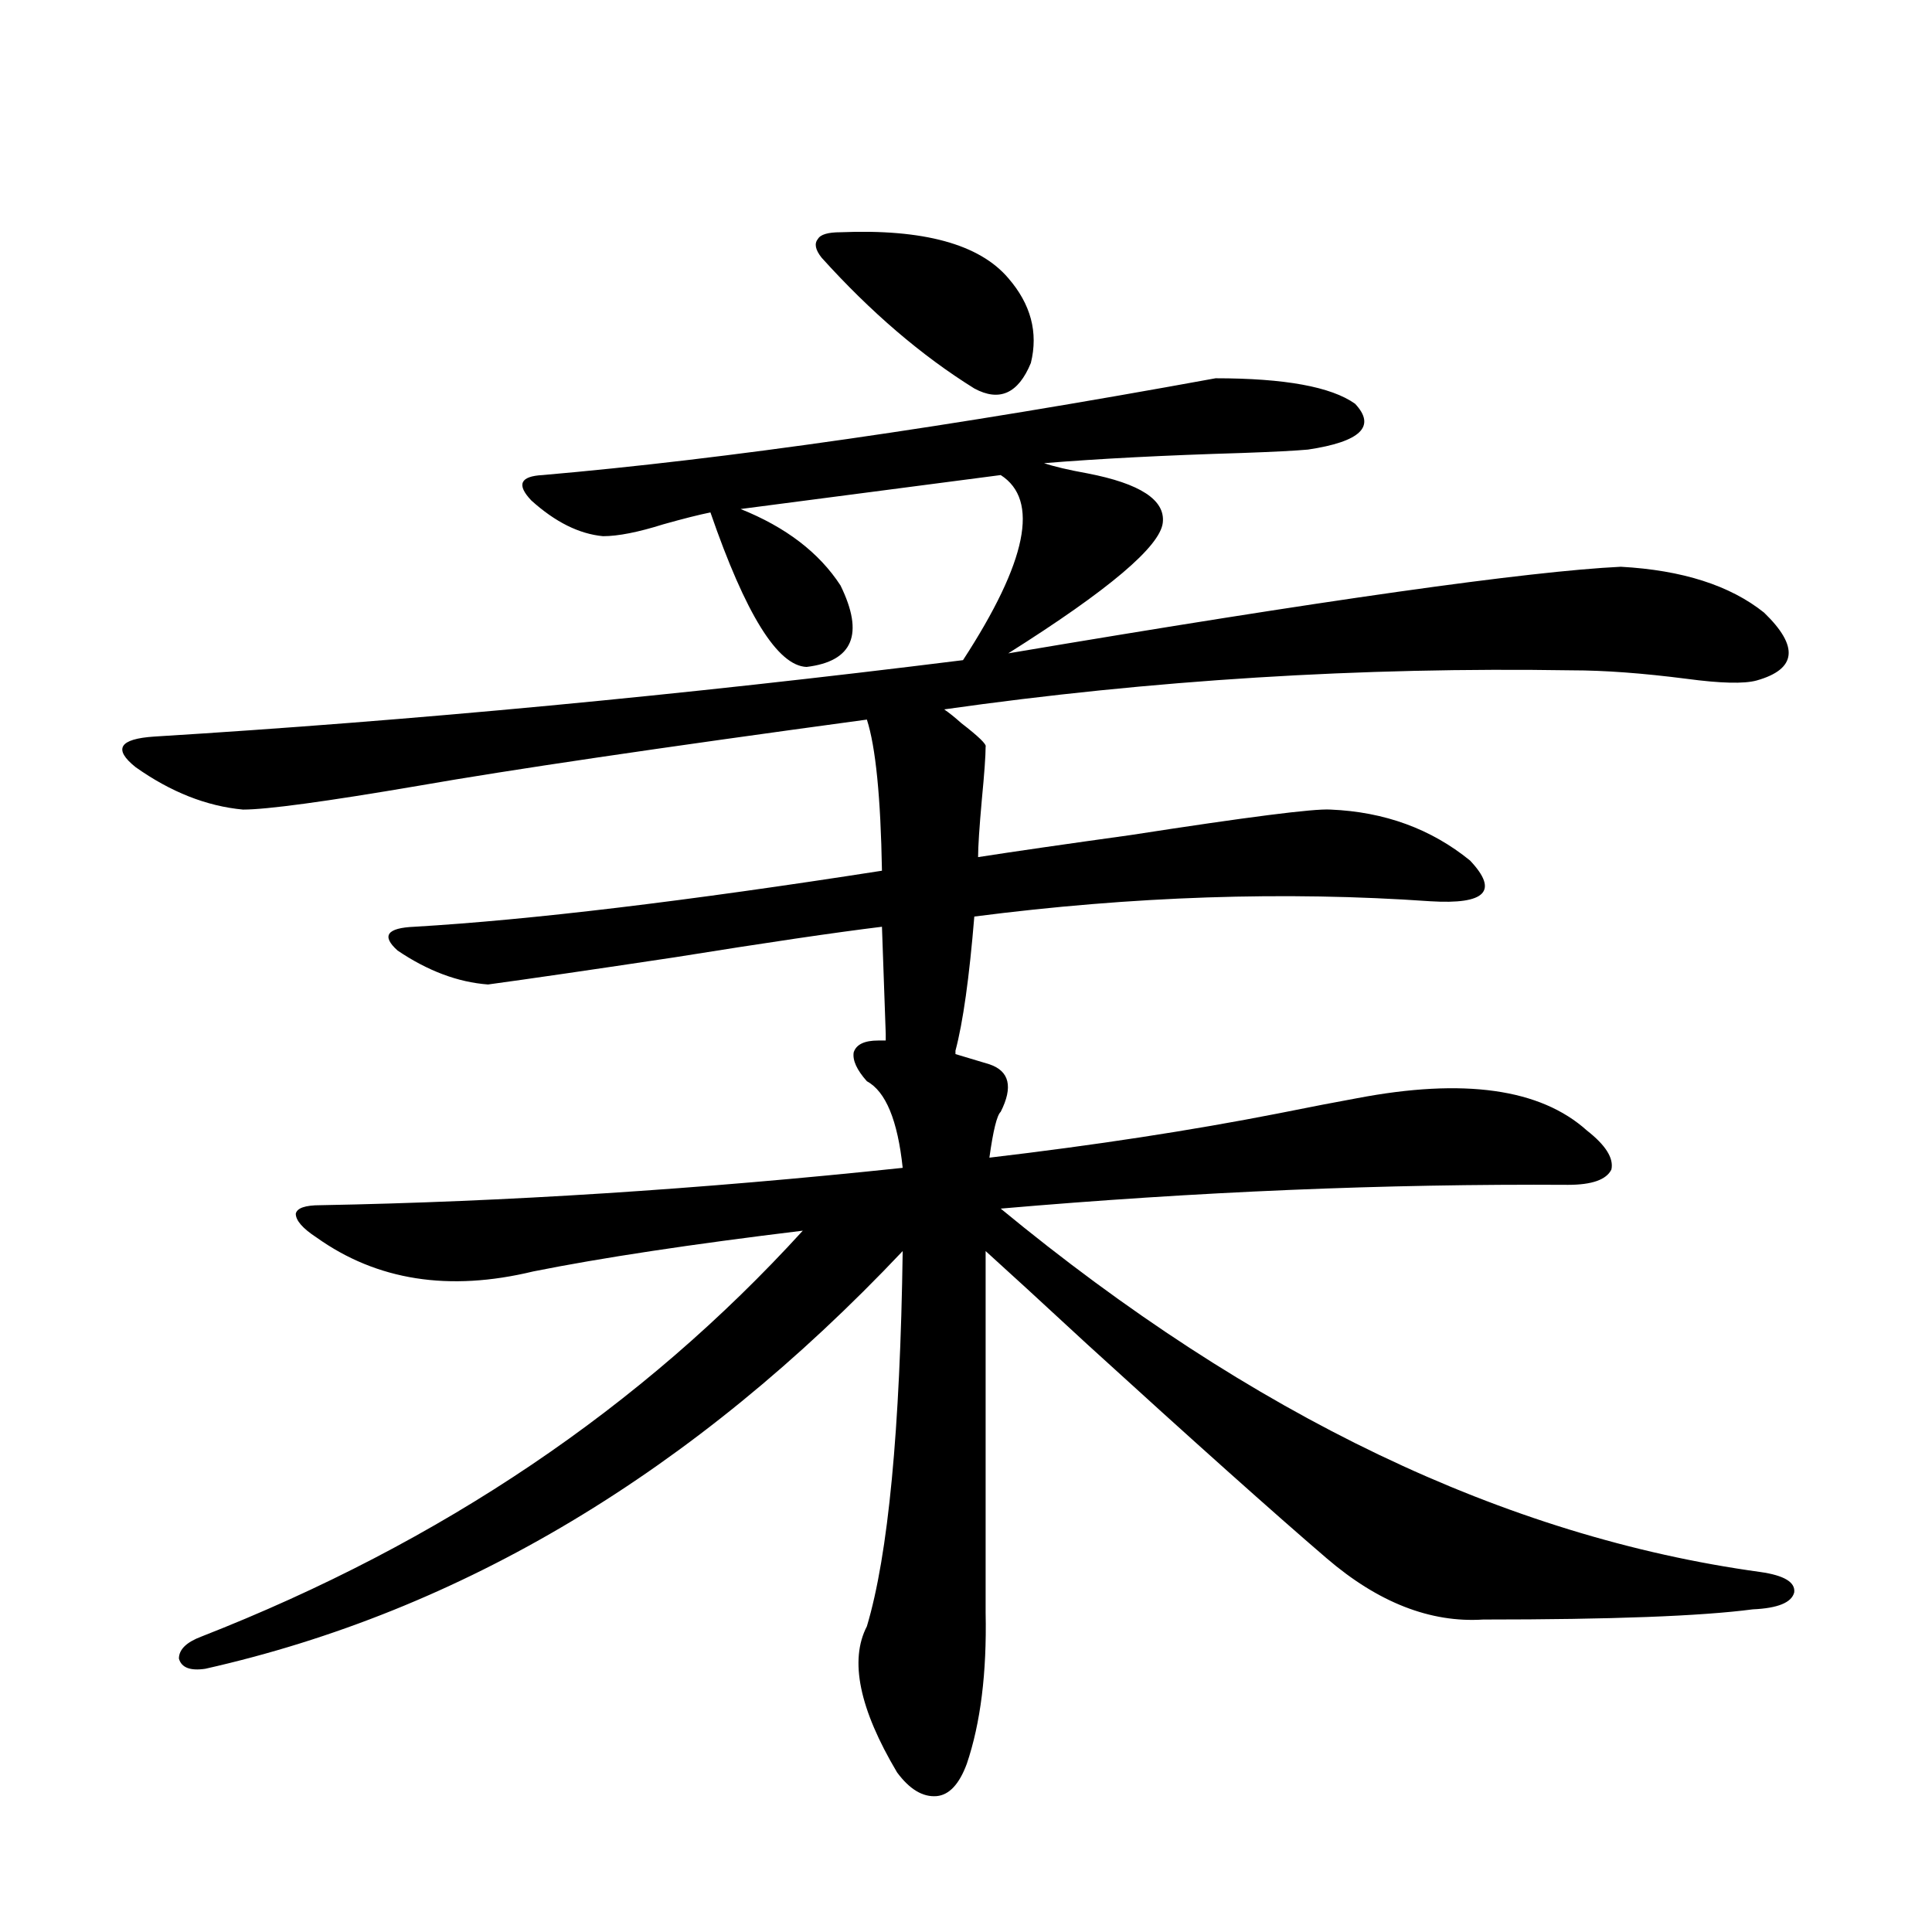
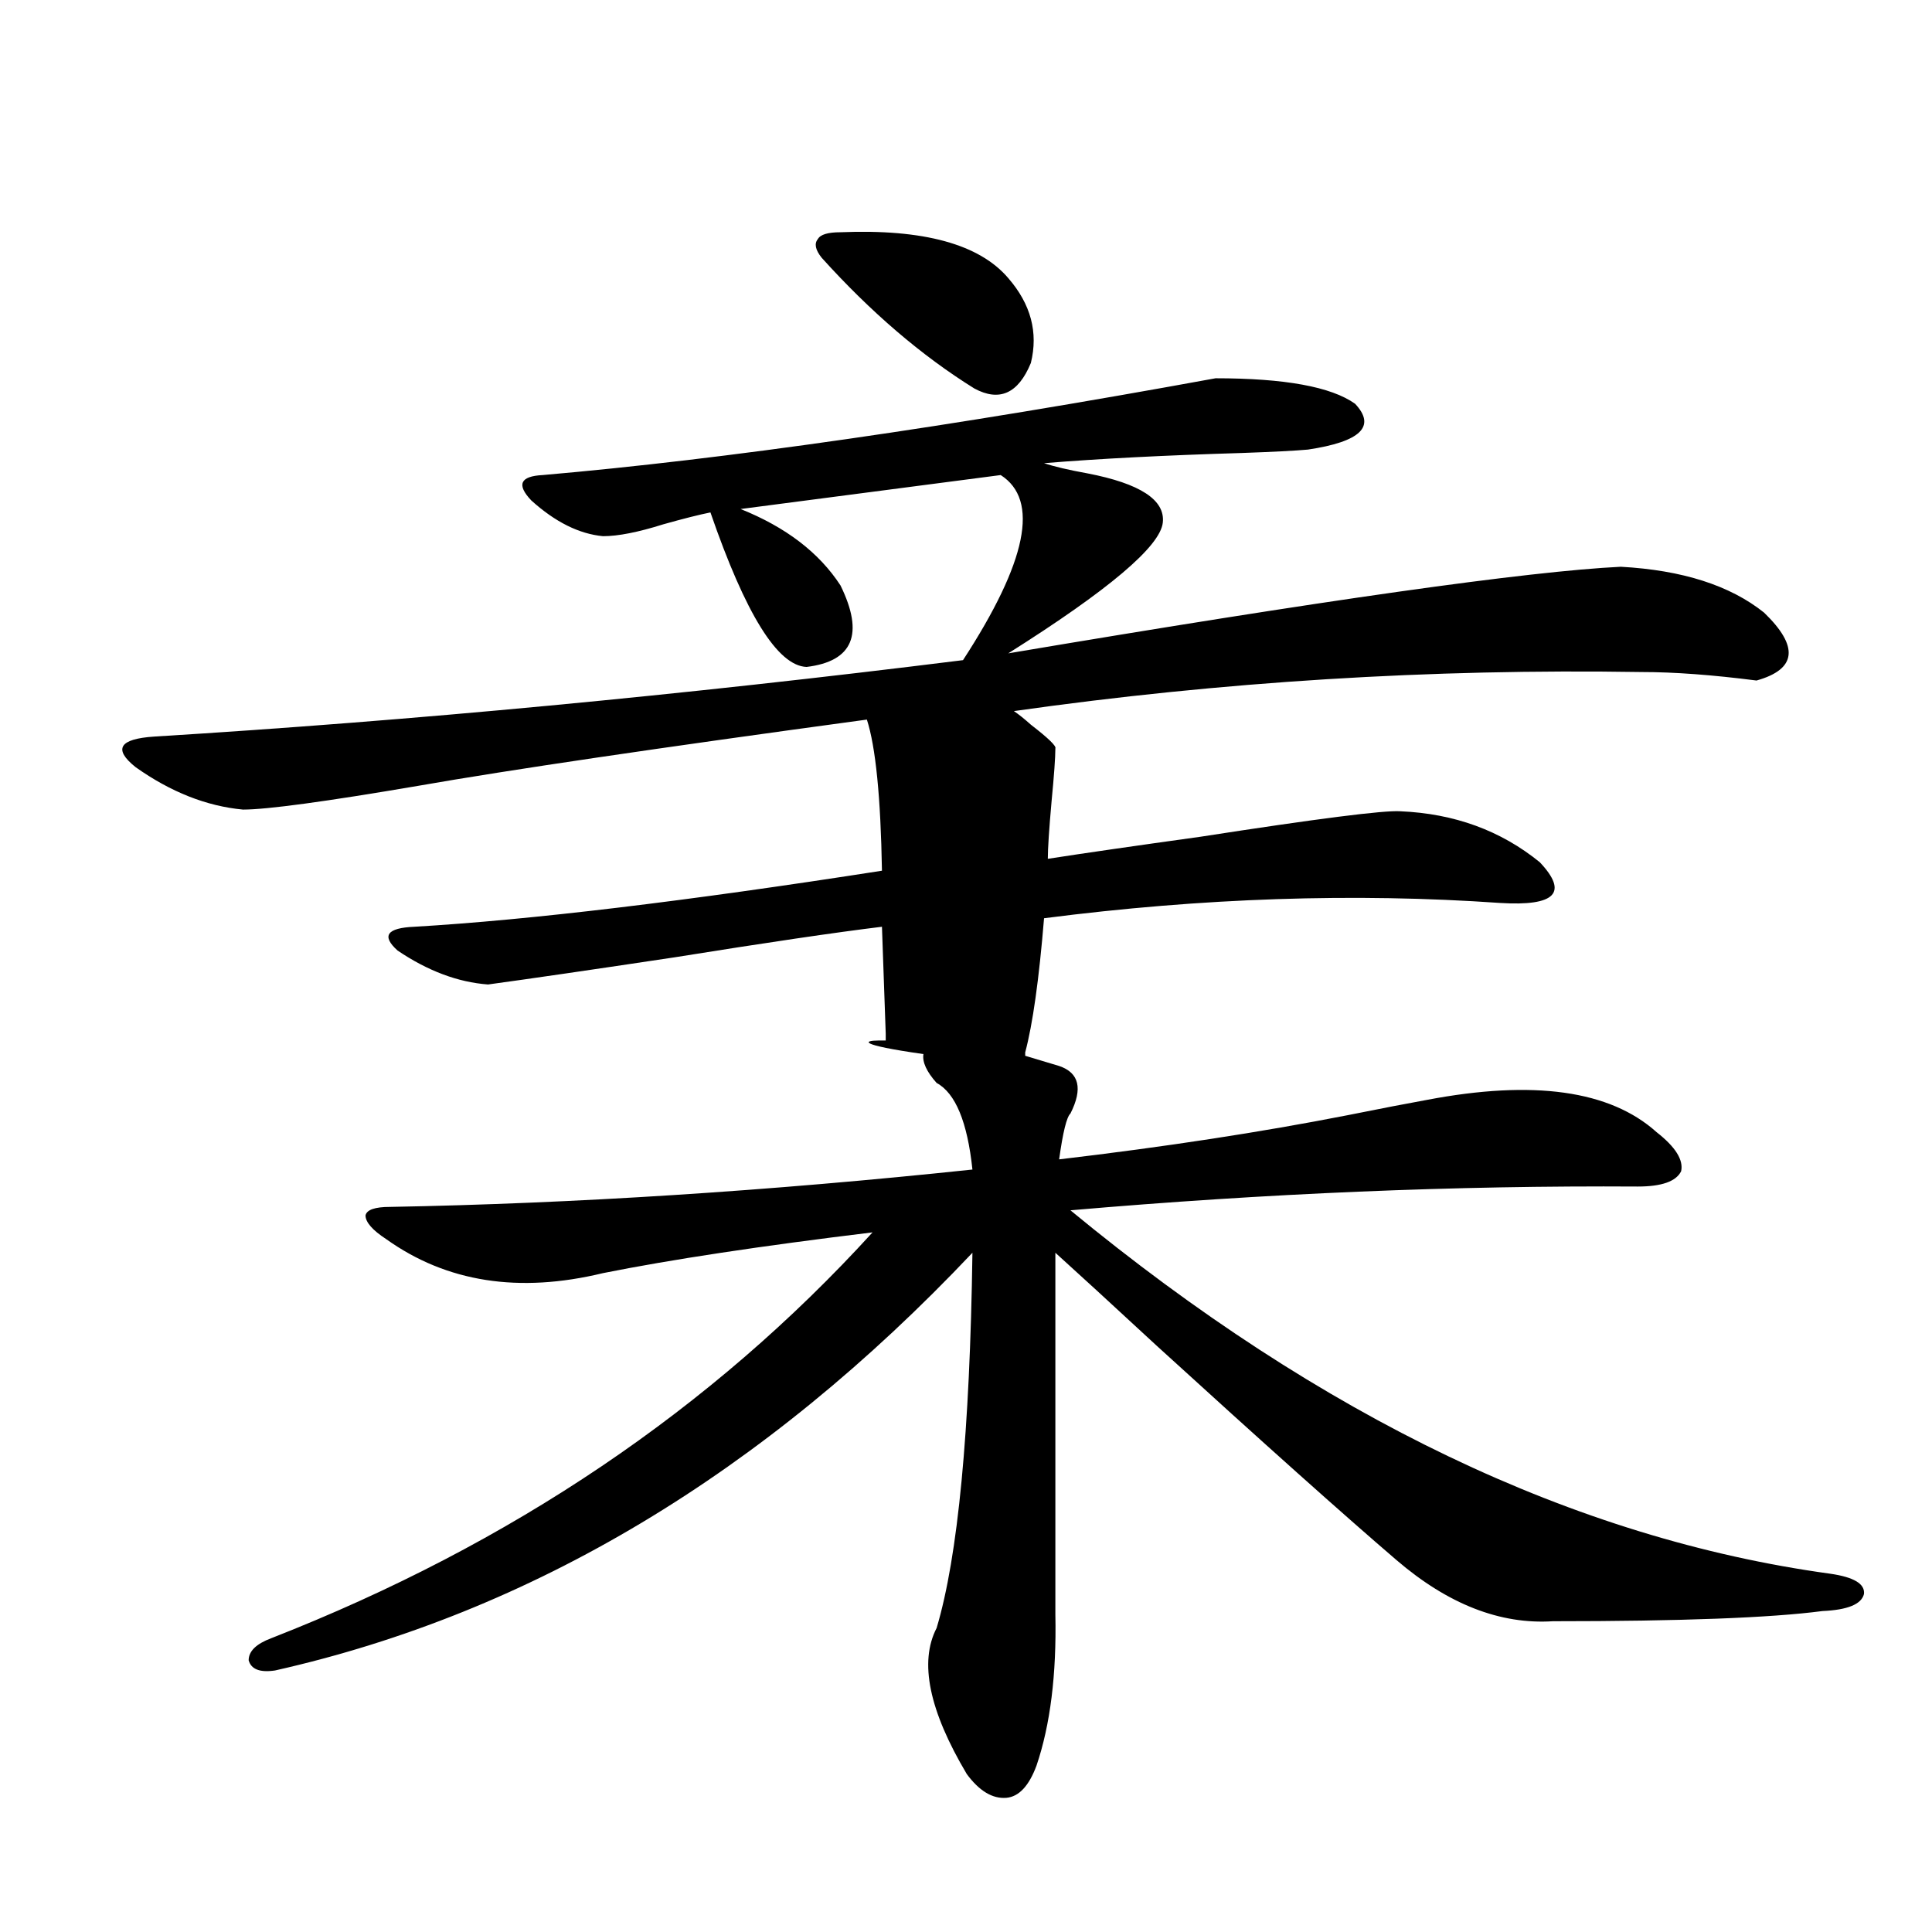
<svg xmlns="http://www.w3.org/2000/svg" version="1.1" id="图层_1" x="0px" y="0px" width="1000px" height="1000px" viewBox="0 0 1000 1000" enable-background="new 0 0 1000 1000" xml:space="preserve">
-   <path d="M454.55,538.571h3.902v-3.516l-1.951-55.371c-24.069,2.939-59.846,8.212-107.314,15.82  c-42.926,6.455-75.12,11.137-96.583,14.063c-15.609-1.167-31.219-7.031-46.828-17.578c-8.46-7.608-5.533-11.714,8.78-12.305  c59.831-3.516,140.484-13.184,241.945-29.004c-0.655-38.081-3.262-64.16-7.805-78.223c-107.97,14.653-185.361,26.079-232.189,34.277  c-48.139,8.212-78.382,12.305-90.729,12.305c-18.871-1.758-37.407-9.077-55.608-21.973c-11.707-9.366-8.46-14.639,9.756-15.82  c133.32-8.198,272.829-21.382,418.526-39.551c33.17-50.977,39.664-82.906,19.512-95.801l-134.631,17.578  c23.414,9.38,40.64,22.563,51.706,39.551c12.348,25.2,6.494,39.262-17.561,42.188c-14.969-0.577-31.554-27.246-49.755-79.98  c-5.854,1.181-13.993,3.227-24.39,6.152c-13.018,4.106-23.414,6.152-31.219,6.152c-12.362-1.167-24.725-7.32-37.072-18.457  c-7.805-8.198-5.854-12.593,5.854-13.184c94.297-8.198,210.392-24.898,348.284-50.098c35.762,0,59.831,4.395,72.193,13.184  c11.052,11.728,2.927,19.638-24.39,23.73c-6.509,0.591-17.896,1.181-34.146,1.758c-39.679,1.181-73.824,2.939-102.437,5.273  c5.198,1.758,12.683,3.516,22.438,5.273c27.316,5.273,40.319,13.774,39.023,25.488c-1.311,12.305-27.972,34.868-79.998,67.676  c163.243-27.534,268.927-42.476,317.065-44.824c31.859,1.758,56.584,9.668,74.145,23.73c18.201,17.578,16.905,29.306-3.902,35.156  c-6.509,1.758-18.536,1.469-36.097-0.879c-22.773-2.925-42.605-4.395-59.511-4.395c-109.266-1.758-217.556,4.985-324.87,20.215  c2.592,1.758,5.519,4.106,8.78,7.031c9.101,7.031,13.323,11.137,12.683,12.305c0,4.697-0.655,13.774-1.951,27.246  c-1.311,14.653-1.951,24.609-1.951,29.883c18.856-2.925,45.197-6.729,79.022-11.426c60.486-9.366,94.952-13.76,103.412-13.184  c27.957,1.181,52.026,9.97,72.193,26.367c14.954,15.82,8.125,22.852-20.487,21.094c-75.455-5.273-154.143-2.637-236.092,7.91  c-2.606,31.641-5.854,54.794-9.756,69.434v1.758l17.561,5.273c10.396,3.516,12.348,11.728,5.854,24.609  c-1.951,1.758-3.902,9.668-5.854,23.73c54.633-6.441,104.388-14.063,149.265-22.852c17.561-3.516,31.219-6.152,40.975-7.91  c55.273-10.547,94.952-4.971,119.021,16.699c9.756,7.622,13.979,14.365,12.683,20.215c-2.606,5.273-10.091,7.91-22.438,7.91  c-94.312-0.577-192.19,3.516-293.651,12.305c130.073,107.227,261.122,169.931,393.161,188.086  c12.348,1.758,18.201,5.273,17.561,10.547c-1.311,5.273-8.46,8.212-21.463,8.789c-26.676,3.516-73.169,5.273-139.509,5.273  c-27.316,1.758-54.313-8.789-80.974-31.641c-27.316-23.428-68.626-60.342-123.899-110.742c-24.069-22.261-41.63-38.37-52.682-48.34  v187.207c0.641,31.05-2.606,57.129-9.756,78.222c-3.902,10.547-9.115,16.109-15.609,16.699c-7.164,0.577-13.993-3.516-20.487-12.305  c-19.512-32.822-24.725-58.008-15.609-75.586c11.052-36.914,17.226-101.651,18.536-194.238  c-107.97,114.258-228.287,186.328-360.967,216.211c-7.805,1.167-12.362-0.591-13.658-5.273c0-4.697,3.902-8.501,11.707-11.426  c124.22-48.628,227.952-118.652,311.212-210.059c-57.895,7.031-104.388,14.063-139.509,21.094  c-43.581,10.547-80.974,4.697-112.192-17.578c-7.164-4.683-10.731-8.789-10.731-12.305c0.641-2.925,4.878-4.395,12.683-4.395  c95.607-1.758,196.093-8.198,301.456-19.336c-2.606-24.609-8.78-39.551-18.536-44.824c-5.213-5.85-7.484-10.835-6.829-14.941  C443.163,540.631,447.386,538.571,454.55,538.571z M435.038,120.211c42.926-1.758,71.858,6.152,86.827,23.73  c11.707,13.486,15.609,28.125,11.707,43.945c-6.509,15.82-16.265,20.215-29.268,13.184c-27.316-16.988-53.657-39.551-79.022-67.676  c-3.262-4.092-3.902-7.32-1.951-9.668C424.627,121.392,428.529,120.211,435.038,120.211z" />
+   <path d="M454.55,538.571h3.902v-3.516l-1.951-55.371c-24.069,2.939-59.846,8.212-107.314,15.82  c-42.926,6.455-75.12,11.137-96.583,14.063c-15.609-1.167-31.219-7.031-46.828-17.578c-8.46-7.608-5.533-11.714,8.78-12.305  c59.831-3.516,140.484-13.184,241.945-29.004c-0.655-38.081-3.262-64.16-7.805-78.223c-107.97,14.653-185.361,26.079-232.189,34.277  c-48.139,8.212-78.382,12.305-90.729,12.305c-18.871-1.758-37.407-9.077-55.608-21.973c-11.707-9.366-8.46-14.639,9.756-15.82  c133.32-8.198,272.829-21.382,418.526-39.551c33.17-50.977,39.664-82.906,19.512-95.801l-134.631,17.578  c23.414,9.38,40.64,22.563,51.706,39.551c12.348,25.2,6.494,39.262-17.561,42.188c-14.969-0.577-31.554-27.246-49.755-79.98  c-5.854,1.181-13.993,3.227-24.39,6.152c-13.018,4.106-23.414,6.152-31.219,6.152c-12.362-1.167-24.725-7.32-37.072-18.457  c-7.805-8.198-5.854-12.593,5.854-13.184c94.297-8.198,210.392-24.898,348.284-50.098c35.762,0,59.831,4.395,72.193,13.184  c11.052,11.728,2.927,19.638-24.39,23.73c-6.509,0.591-17.896,1.181-34.146,1.758c-39.679,1.181-73.824,2.939-102.437,5.273  c5.198,1.758,12.683,3.516,22.438,5.273c27.316,5.273,40.319,13.774,39.023,25.488c-1.311,12.305-27.972,34.868-79.998,67.676  c163.243-27.534,268.927-42.476,317.065-44.824c31.859,1.758,56.584,9.668,74.145,23.73c18.201,17.578,16.905,29.306-3.902,35.156  c-22.773-2.925-42.605-4.395-59.511-4.395c-109.266-1.758-217.556,4.985-324.87,20.215  c2.592,1.758,5.519,4.106,8.78,7.031c9.101,7.031,13.323,11.137,12.683,12.305c0,4.697-0.655,13.774-1.951,27.246  c-1.311,14.653-1.951,24.609-1.951,29.883c18.856-2.925,45.197-6.729,79.022-11.426c60.486-9.366,94.952-13.76,103.412-13.184  c27.957,1.181,52.026,9.97,72.193,26.367c14.954,15.82,8.125,22.852-20.487,21.094c-75.455-5.273-154.143-2.637-236.092,7.91  c-2.606,31.641-5.854,54.794-9.756,69.434v1.758l17.561,5.273c10.396,3.516,12.348,11.728,5.854,24.609  c-1.951,1.758-3.902,9.668-5.854,23.73c54.633-6.441,104.388-14.063,149.265-22.852c17.561-3.516,31.219-6.152,40.975-7.91  c55.273-10.547,94.952-4.971,119.021,16.699c9.756,7.622,13.979,14.365,12.683,20.215c-2.606,5.273-10.091,7.91-22.438,7.91  c-94.312-0.577-192.19,3.516-293.651,12.305c130.073,107.227,261.122,169.931,393.161,188.086  c12.348,1.758,18.201,5.273,17.561,10.547c-1.311,5.273-8.46,8.212-21.463,8.789c-26.676,3.516-73.169,5.273-139.509,5.273  c-27.316,1.758-54.313-8.789-80.974-31.641c-27.316-23.428-68.626-60.342-123.899-110.742c-24.069-22.261-41.63-38.37-52.682-48.34  v187.207c0.641,31.05-2.606,57.129-9.756,78.222c-3.902,10.547-9.115,16.109-15.609,16.699c-7.164,0.577-13.993-3.516-20.487-12.305  c-19.512-32.822-24.725-58.008-15.609-75.586c11.052-36.914,17.226-101.651,18.536-194.238  c-107.97,114.258-228.287,186.328-360.967,216.211c-7.805,1.167-12.362-0.591-13.658-5.273c0-4.697,3.902-8.501,11.707-11.426  c124.22-48.628,227.952-118.652,311.212-210.059c-57.895,7.031-104.388,14.063-139.509,21.094  c-43.581,10.547-80.974,4.697-112.192-17.578c-7.164-4.683-10.731-8.789-10.731-12.305c0.641-2.925,4.878-4.395,12.683-4.395  c95.607-1.758,196.093-8.198,301.456-19.336c-2.606-24.609-8.78-39.551-18.536-44.824c-5.213-5.85-7.484-10.835-6.829-14.941  C443.163,540.631,447.386,538.571,454.55,538.571z M435.038,120.211c42.926-1.758,71.858,6.152,86.827,23.73  c11.707,13.486,15.609,28.125,11.707,43.945c-6.509,15.82-16.265,20.215-29.268,13.184c-27.316-16.988-53.657-39.551-79.022-67.676  c-3.262-4.092-3.902-7.32-1.951-9.668C424.627,121.392,428.529,120.211,435.038,120.211z" />
</svg>